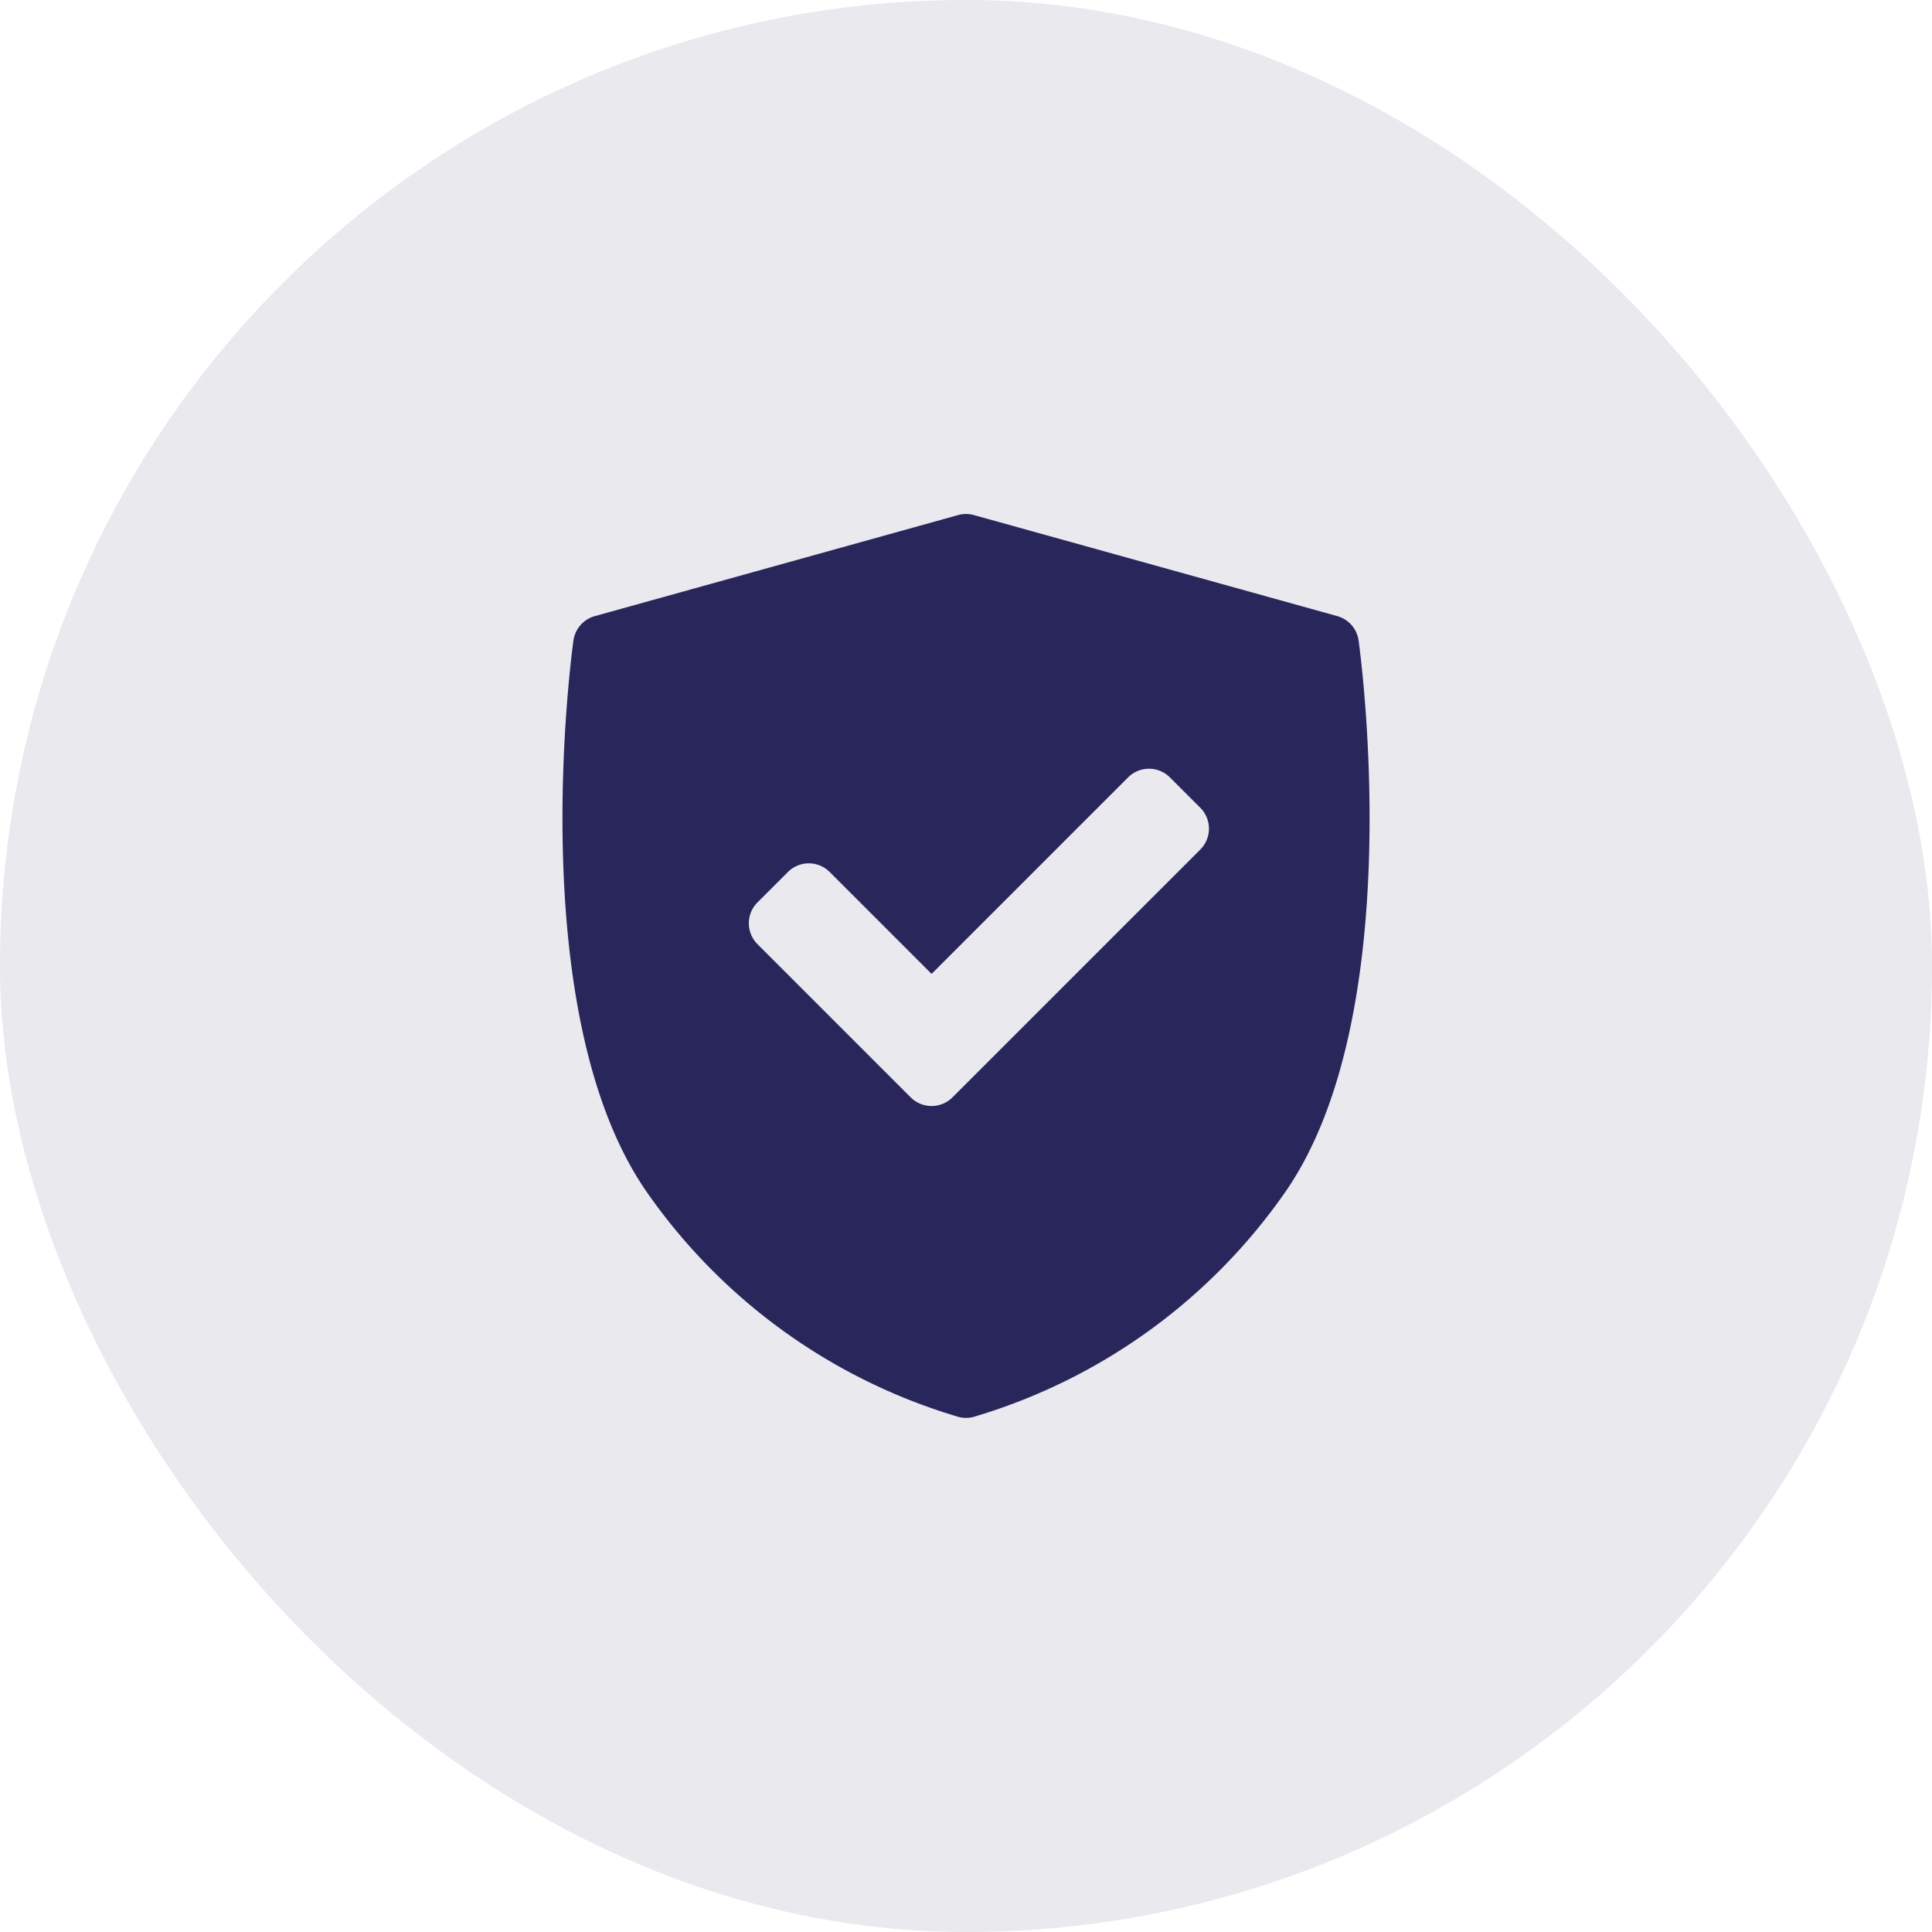
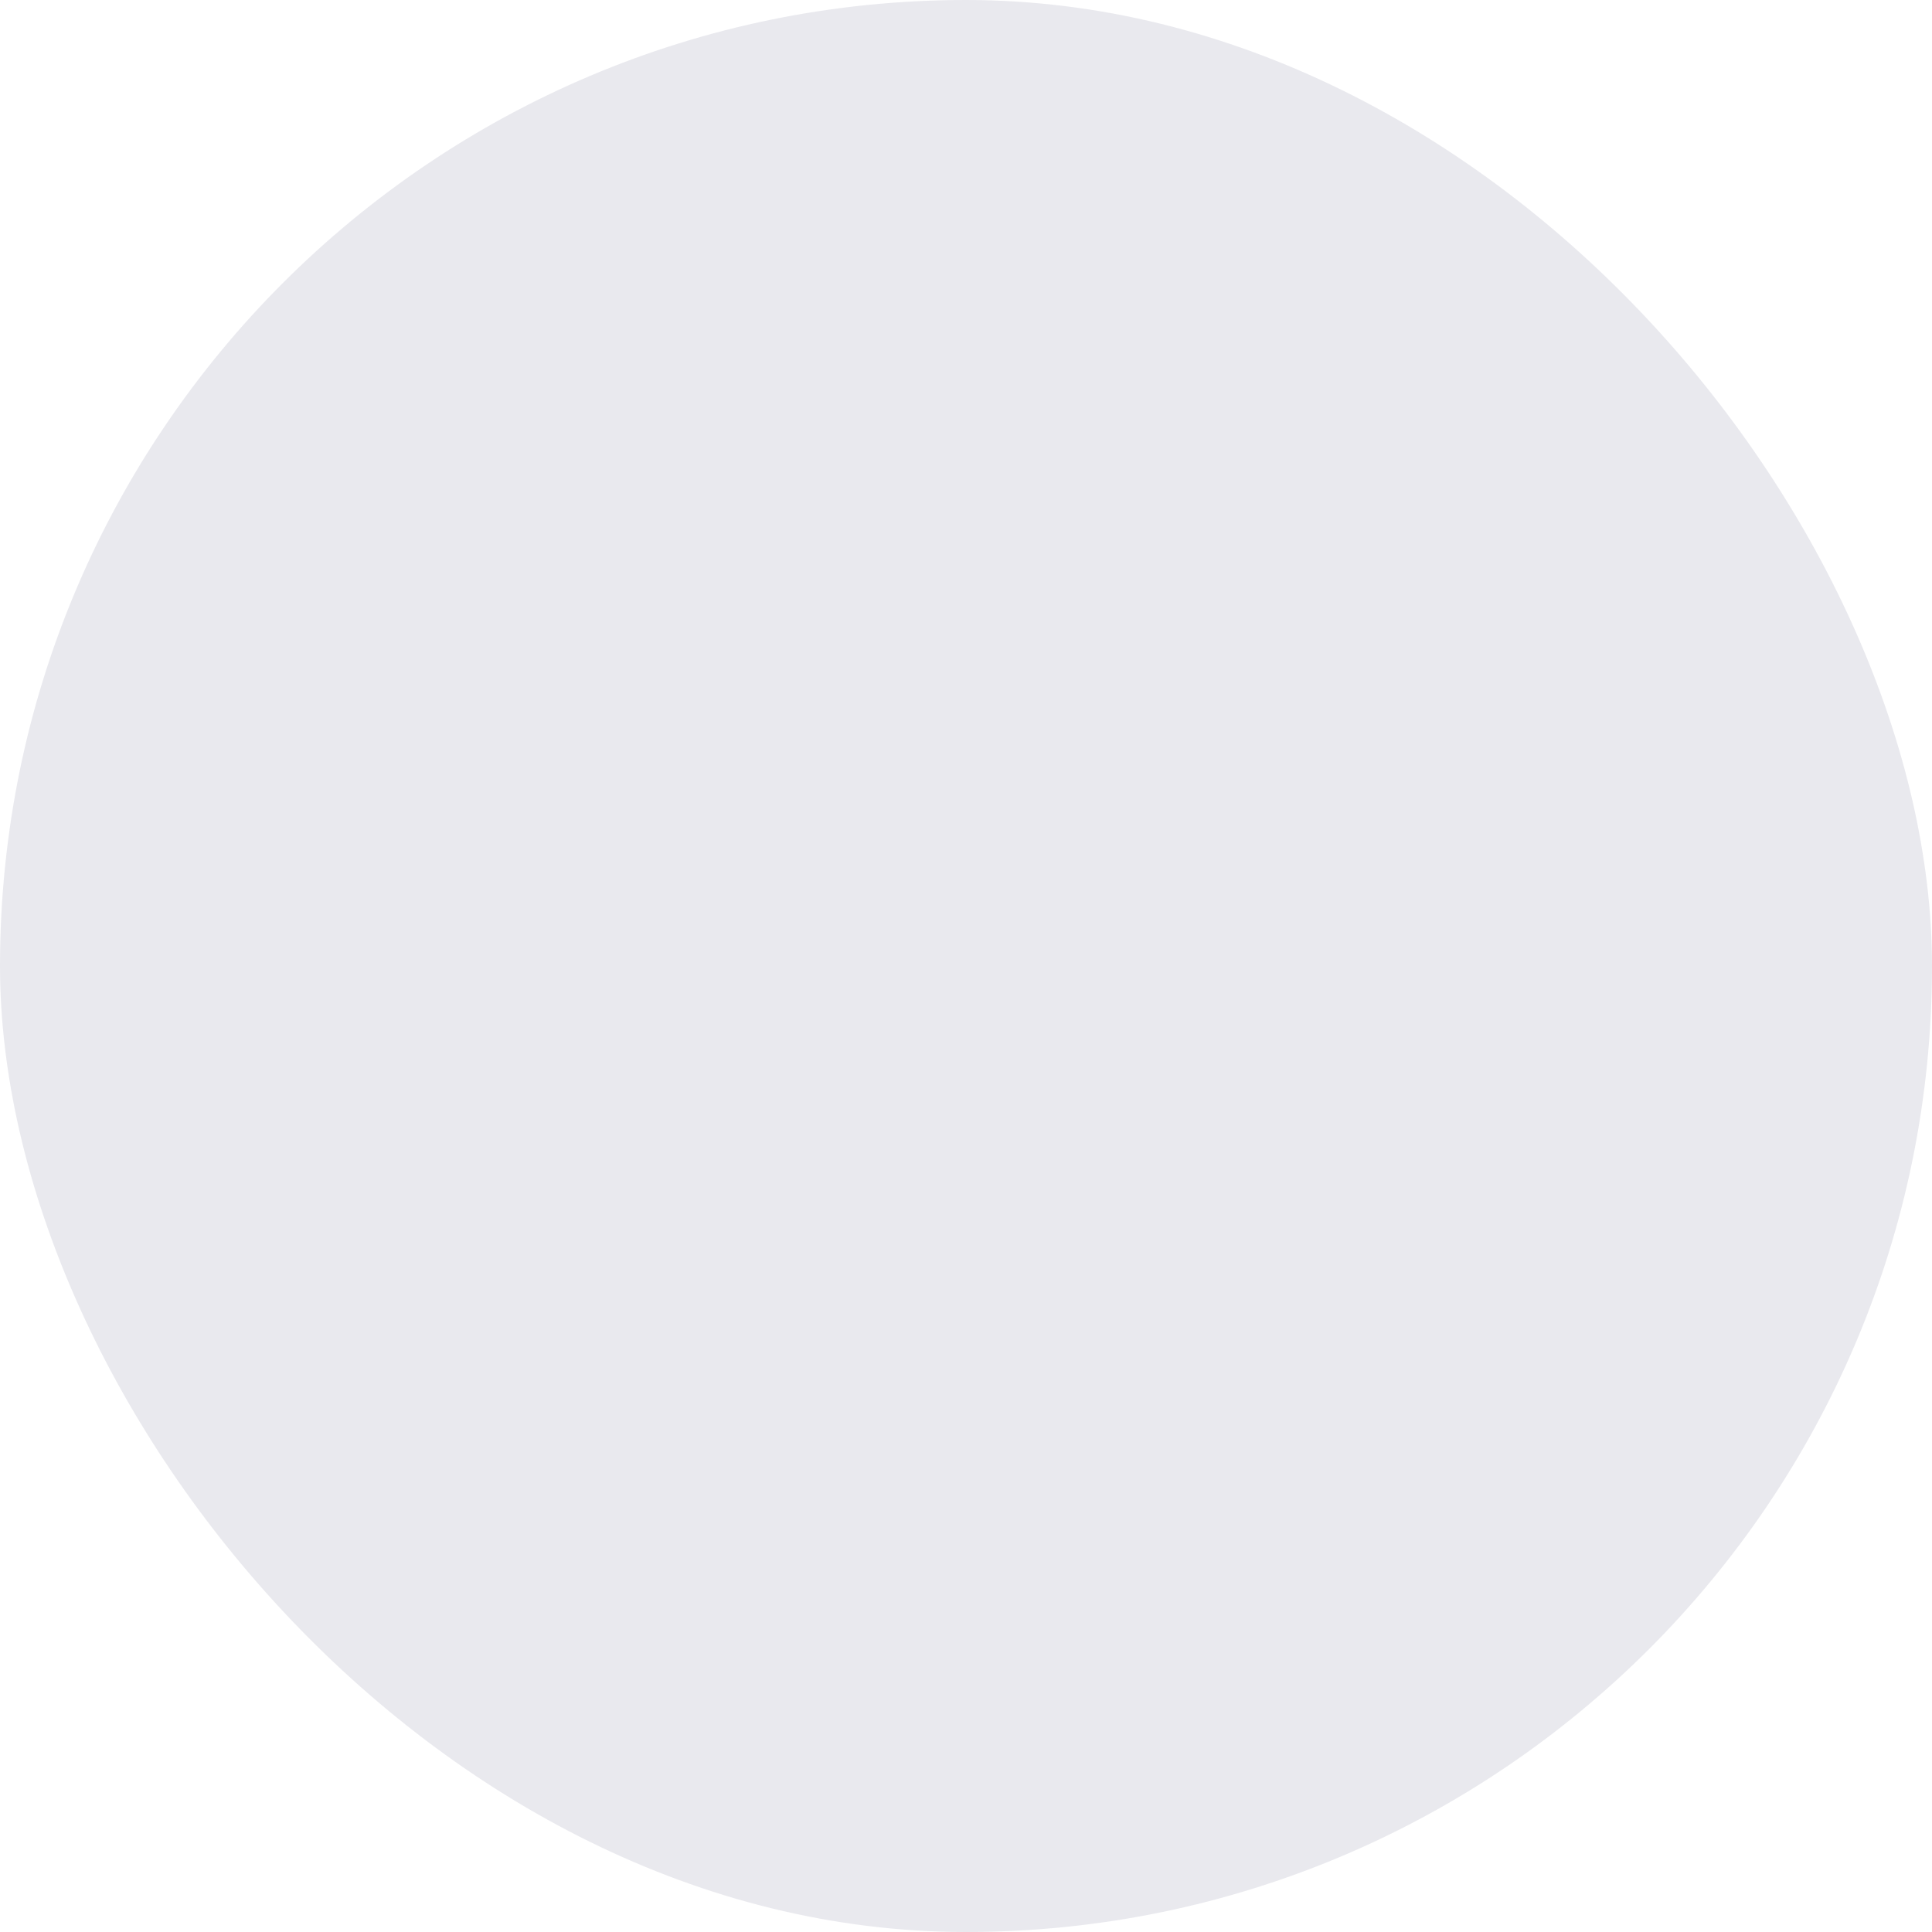
<svg xmlns="http://www.w3.org/2000/svg" width="68" height="68" viewBox="0 0 68 68">
  <defs>
    <clipPath id="clip-path">
      <rect id="Rectangle_2714" data-name="Rectangle 2714" width="68" height="68" rx="34" transform="translate(-0.138)" fill="#29265b" opacity="0.1" />
    </clipPath>
  </defs>
  <g id="services-icon-ca-secured" transform="translate(0.138)">
    <rect id="Rectangle_1112" data-name="Rectangle 1112" width="68" height="68" rx="34" transform="translate(-0.138)" fill="#e9e9ee" />
    <g id="Mask_Group_85" data-name="Mask Group 85" clip-path="url(#clip-path)">
-       <path id="secure" d="M31.665,4.453a1.04,1.04,0,0,0-.751-.859L18.126.038a1.039,1.039,0,0,0-.557,0L4.781,3.595a1.04,1.04,0,0,0-.751.859c-.074.533-1.766,13.135,2.574,19.4a20.417,20.417,0,0,0,11,7.931,1.043,1.043,0,0,0,.488,0,20.416,20.416,0,0,0,11-7.931C33.432,17.588,31.74,4.987,31.665,4.453ZM26.094,11.81l-8.723,8.723a1.04,1.04,0,0,1-1.47,0L10.508,15.14a1.04,1.04,0,0,1,0-1.47L11.579,12.6a1.04,1.04,0,0,1,1.47,0l3.587,3.587,6.917-6.917a1.04,1.04,0,0,1,1.47,0l1.071,1.071A1.04,1.04,0,0,1,26.094,11.81Z" transform="translate(16.015 18.091)" fill="#29265b" />
-     </g>
+       </g>
  </g>
</svg>